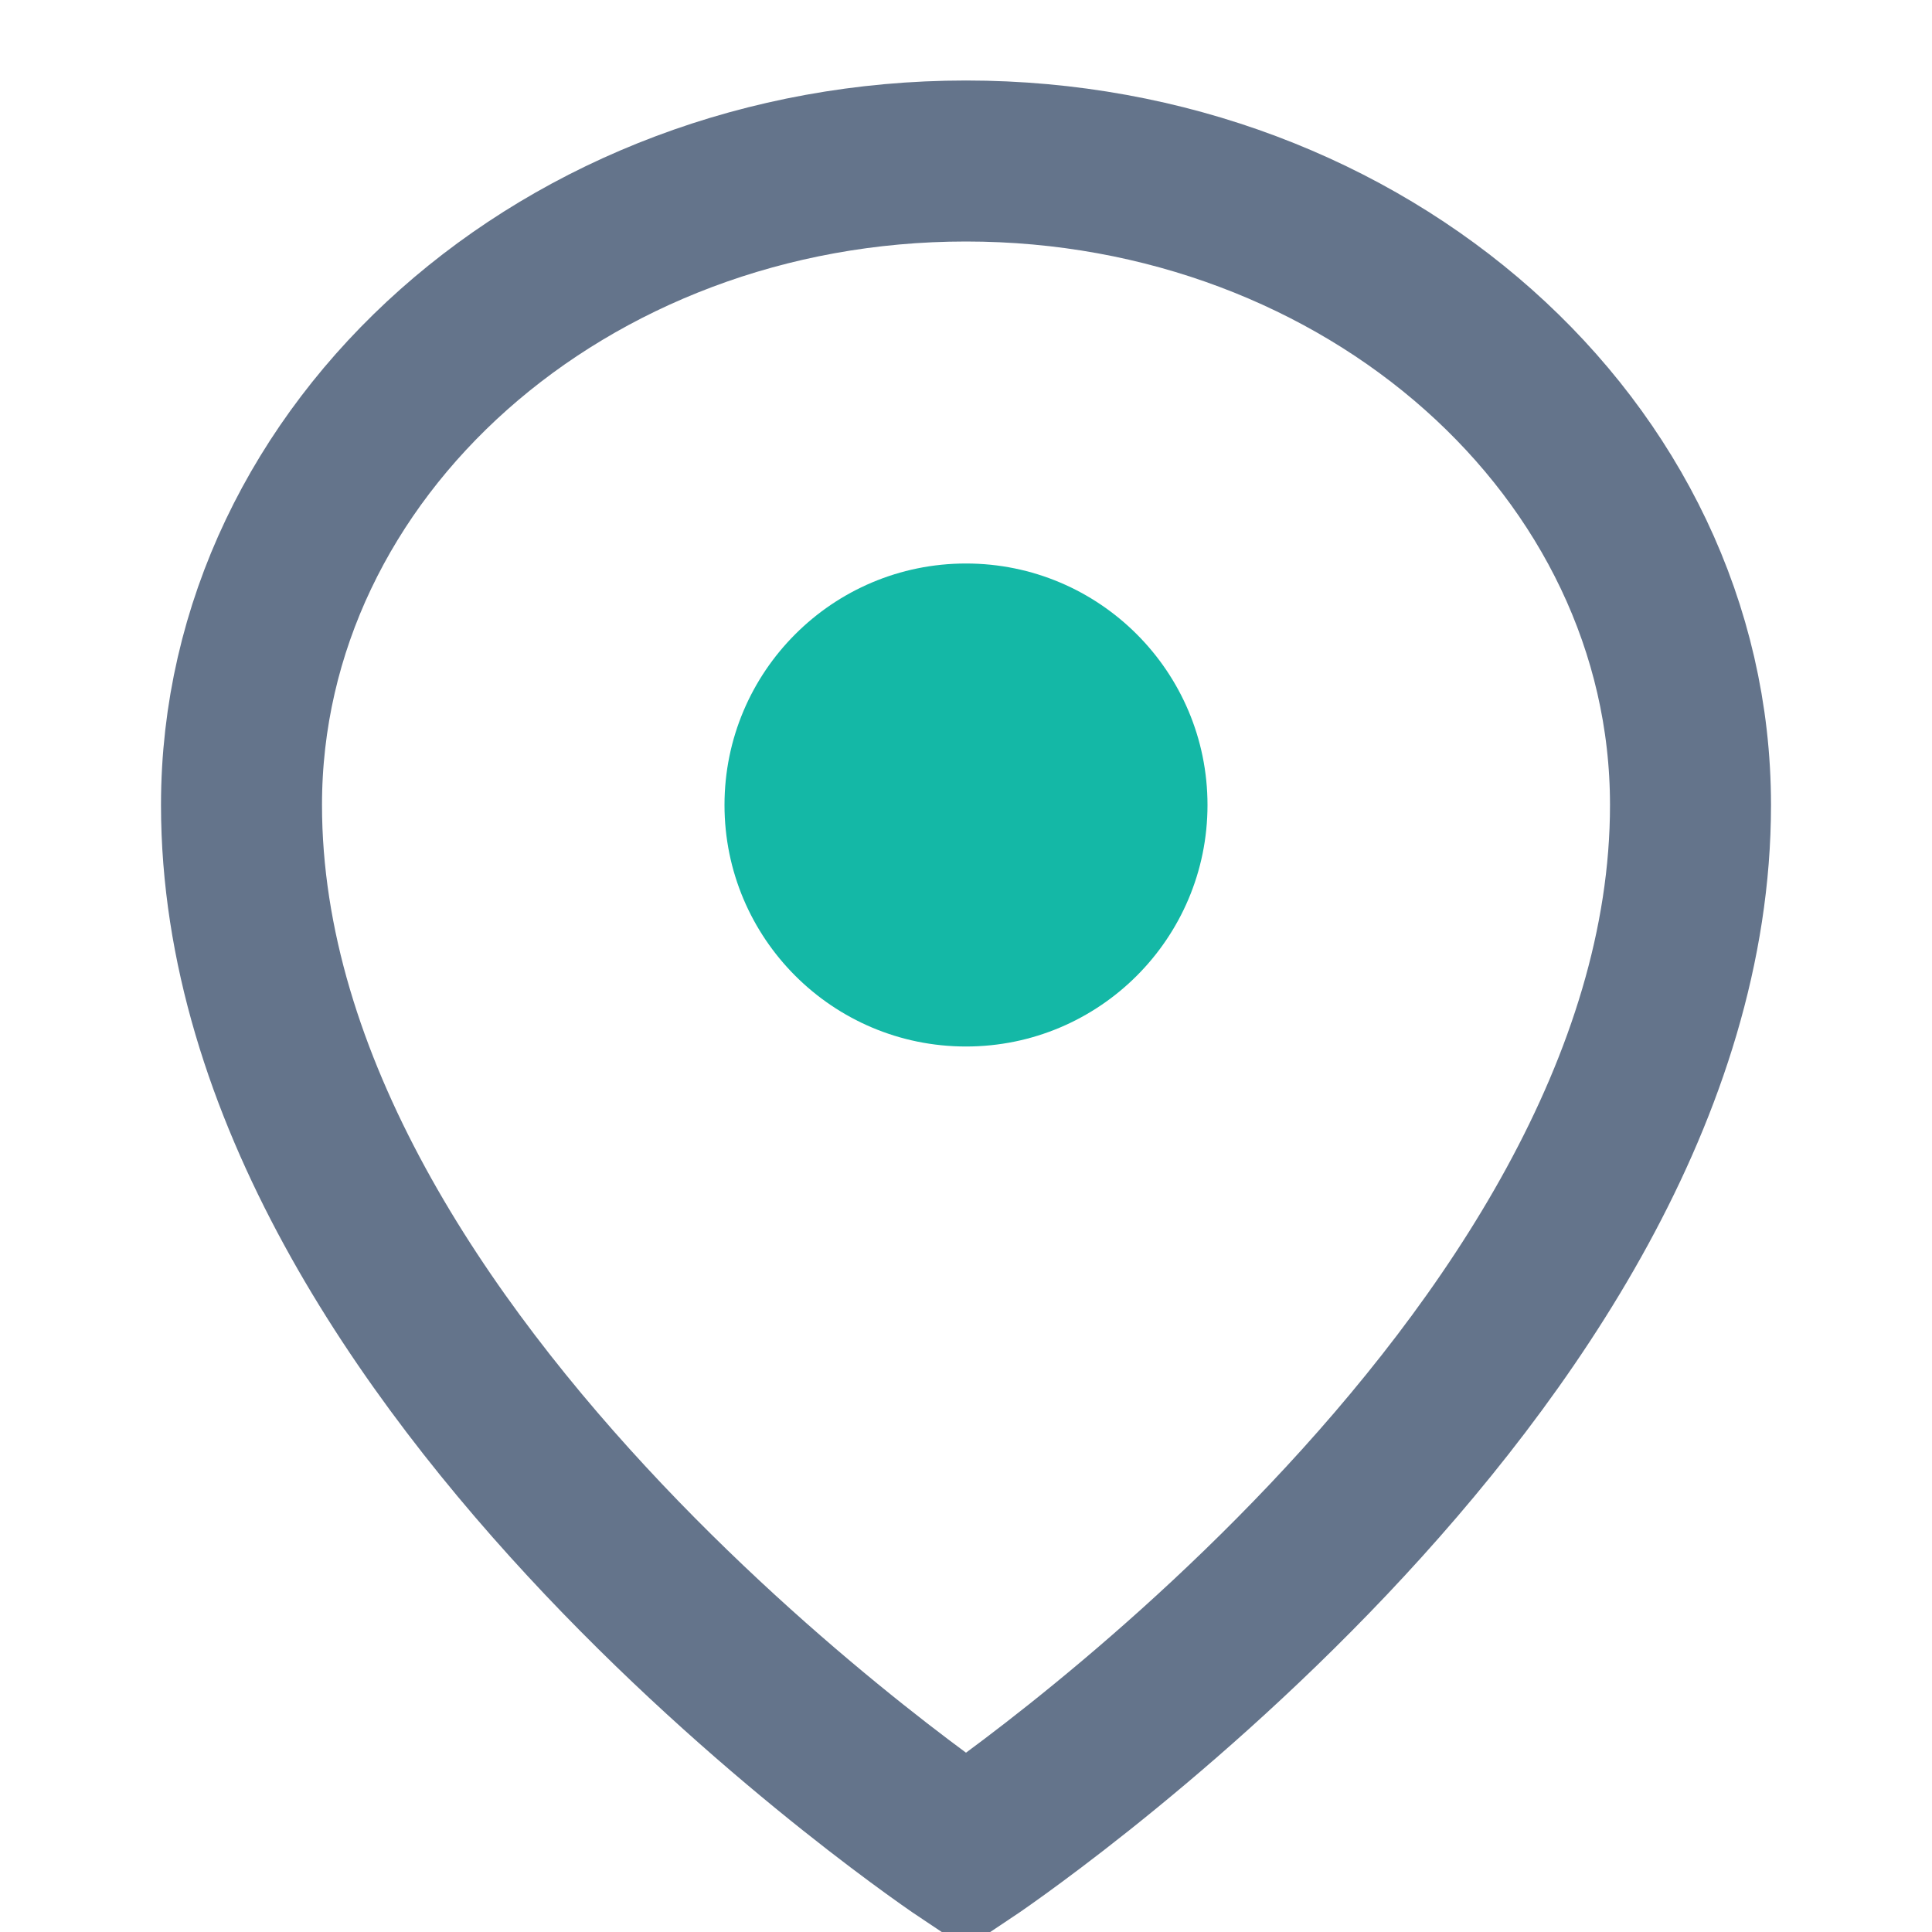
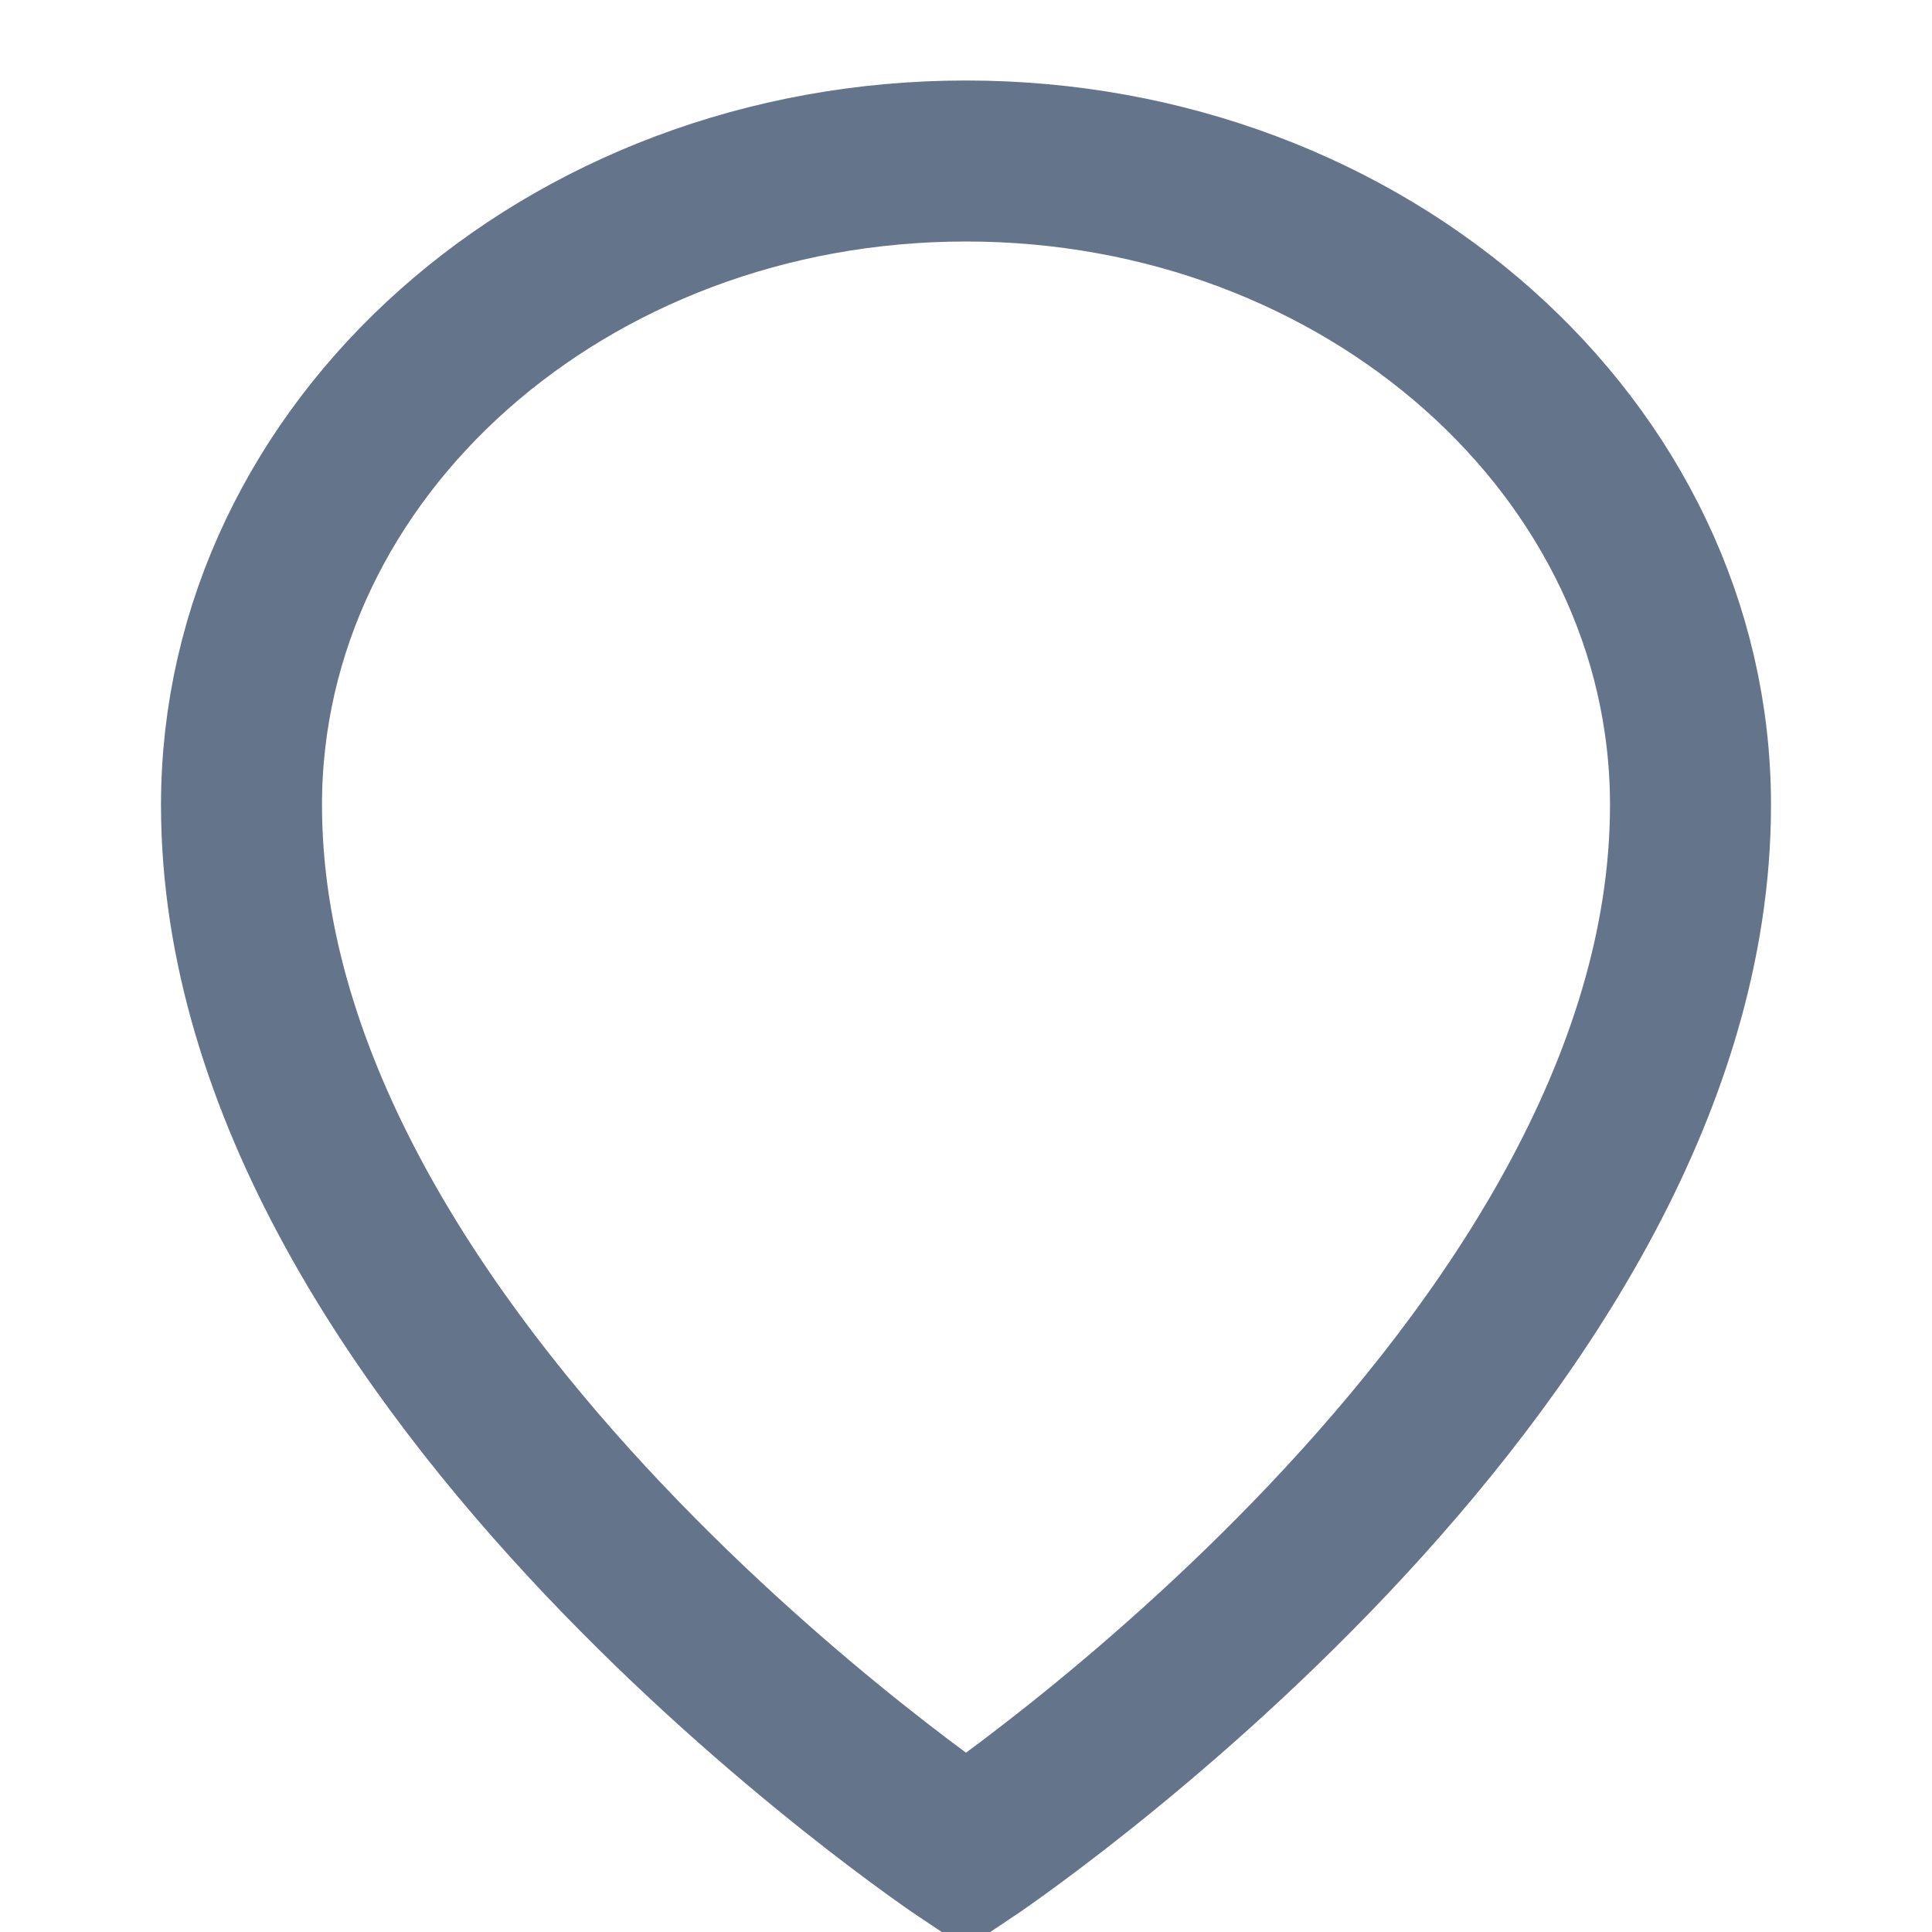
<svg xmlns="http://www.w3.org/2000/svg" width="24" height="24" viewBox="0 0 24 24" fill="none">
  <path d="M21 10C21 17 12 23 12 23S3 17 3 10C3 5.58 7.03 2 12 2S21 5.58 21 10Z" stroke="#64748b" stroke-width="2" fill="none" />
-   <circle cx="12" cy="10" r="3" fill="#14b8a6" />
</svg>